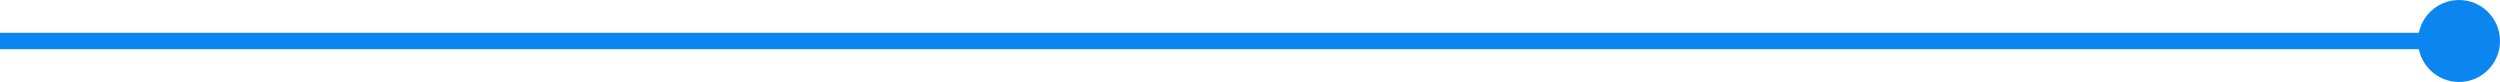
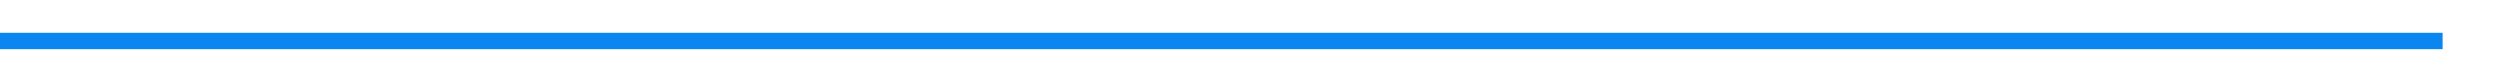
<svg xmlns="http://www.w3.org/2000/svg" width="152.5" height="5" viewBox="0 0 152.5 5">
  <g id="그룹_54343" data-name="그룹 54343" transform="translate(-637.5 -1751)">
    <line id="선_8551" data-name="선 8551" x2="149" transform="translate(637.5 1753.5)" fill="none" stroke="#0b85ef" stroke-width="1" />
-     <circle id="타원_3617" data-name="타원 3617" cx="2.5" cy="2.5" r="2.5" transform="translate(785 1751)" fill="#0b85ef" />
  </g>
</svg>